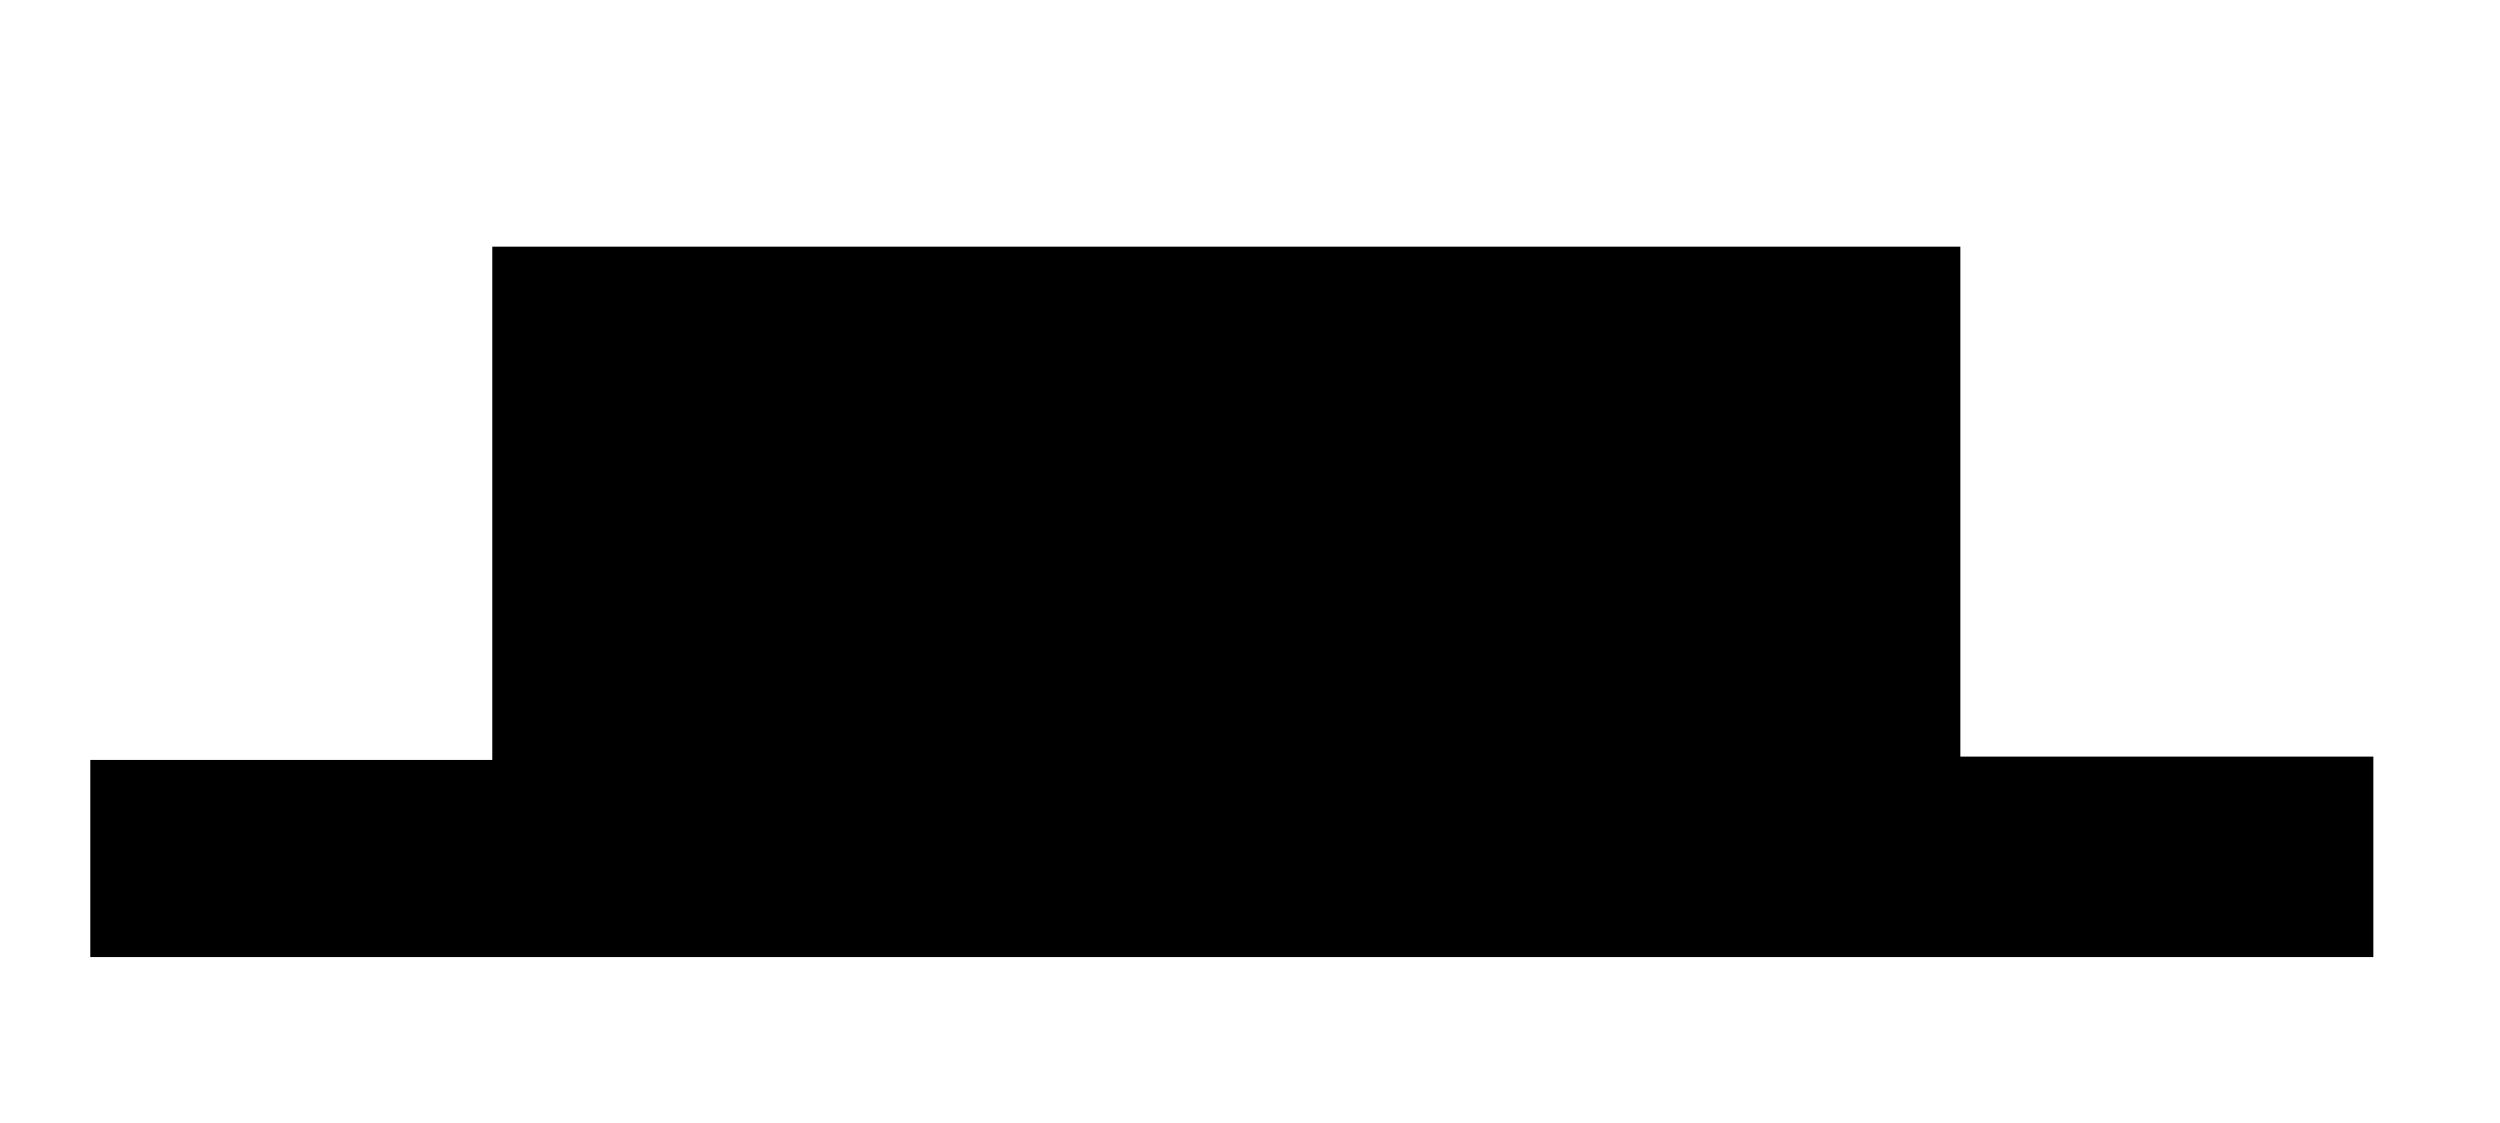
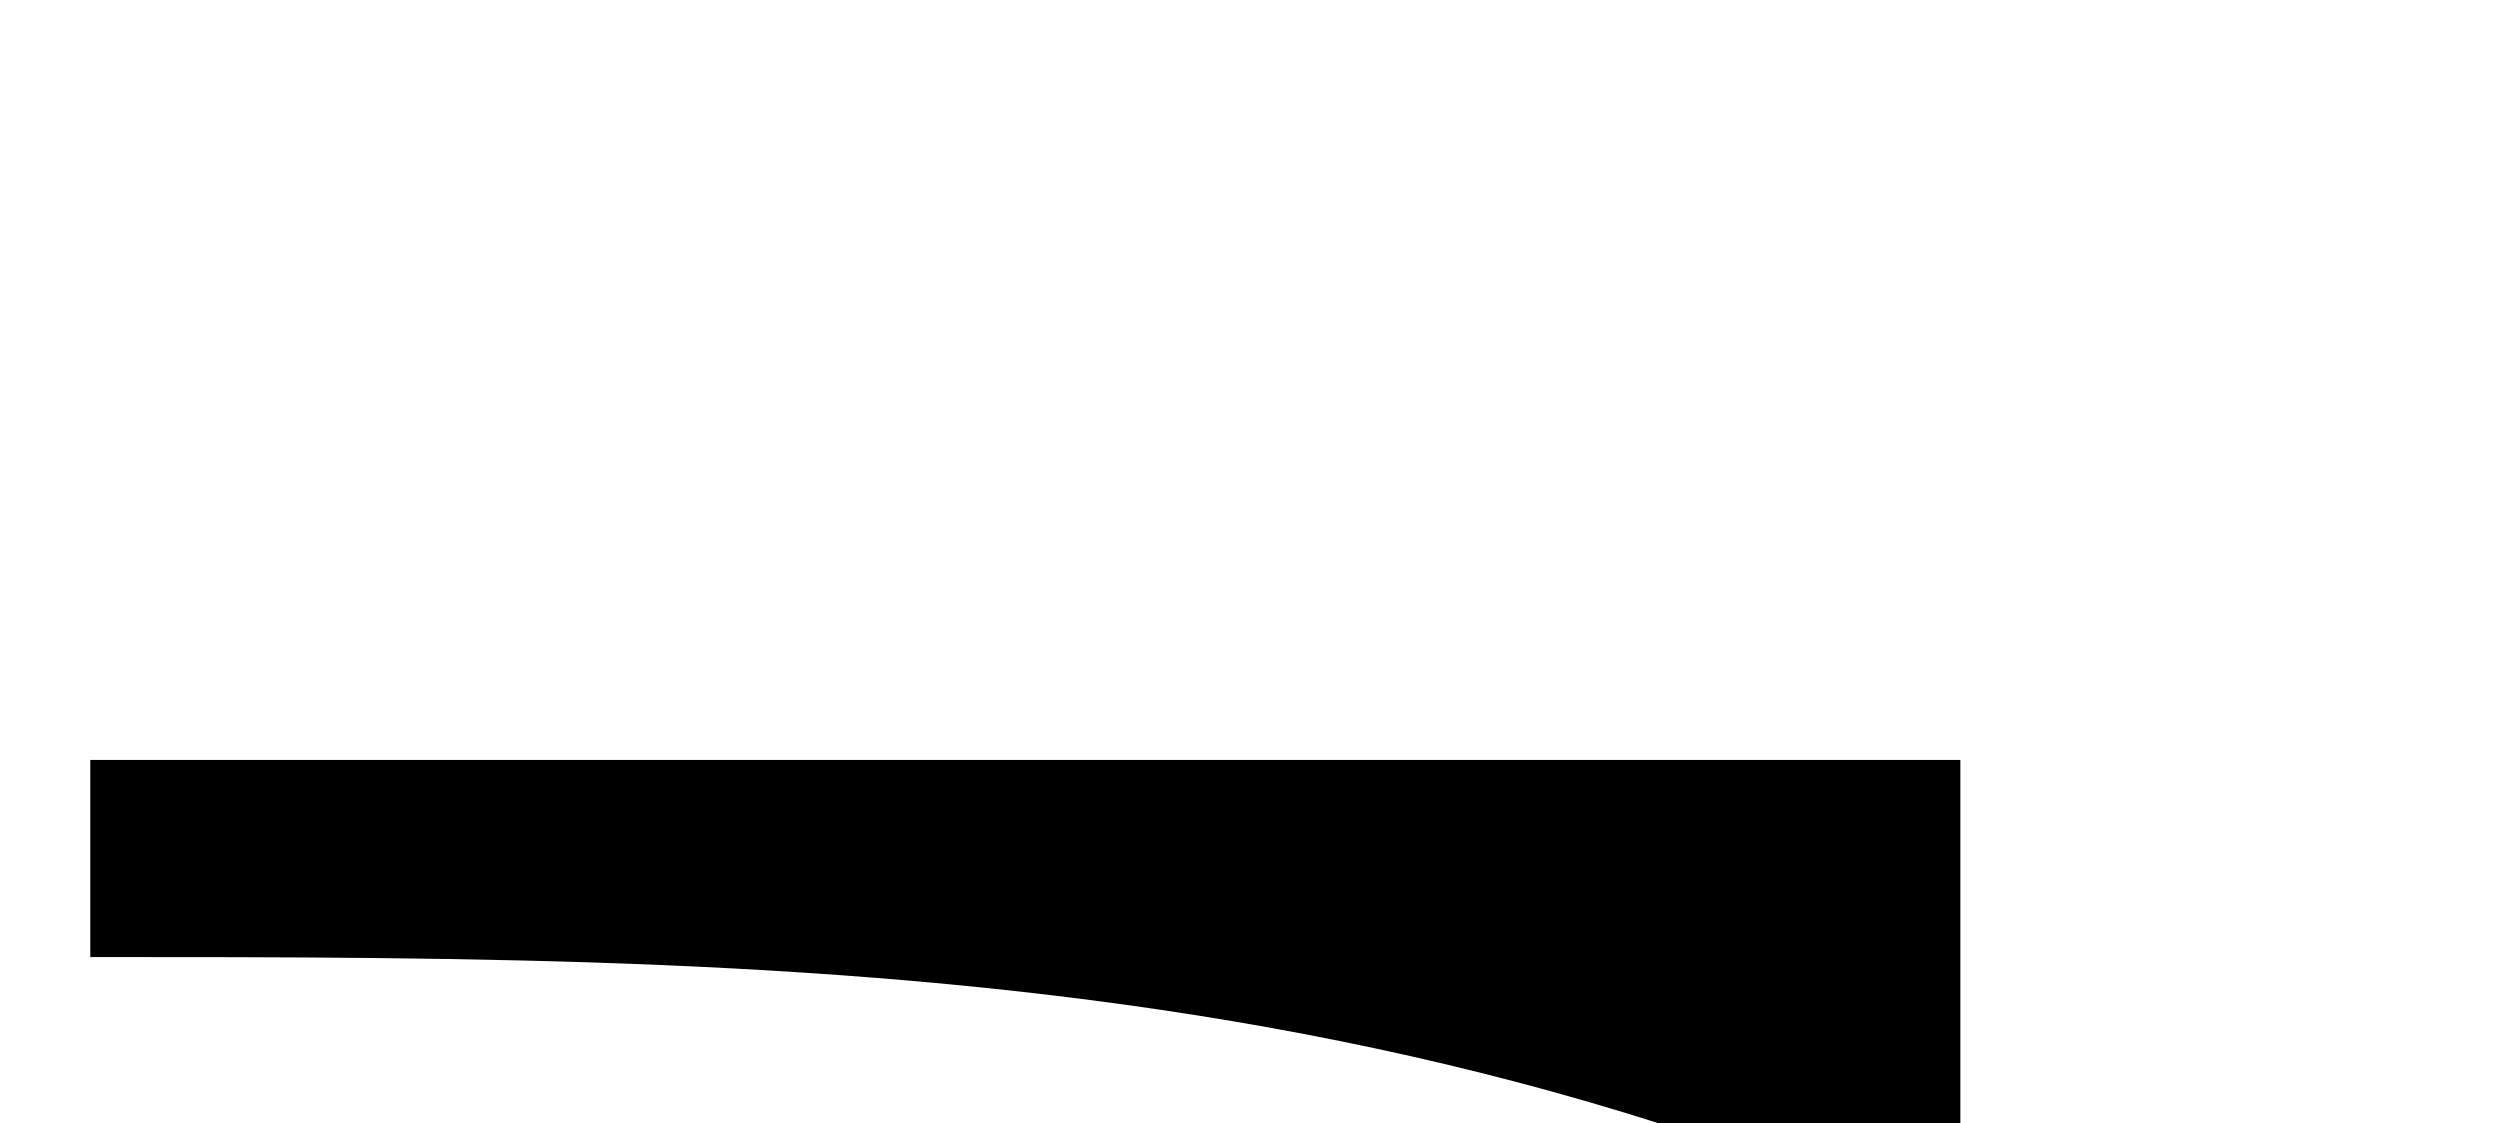
<svg xmlns="http://www.w3.org/2000/svg" version="1.1" id="Layer_1" x="0px" y="0px" viewBox="0 0 227 102" style="enable-background:new 0 0 227 102;" xml:space="preserve">
  <g>
-     <path d="M8.2,86.9c0-6.2,0-11.8,0-17.9c12.1,0,24.1,0,36.5,0c0-15.7,0-31,0-46.6c44.6,0,88.7,0,133.3,0c0,15.1,0,30.4,0,46.3   c12.8,0,25,0,37.5,0c0,6.4,0,12.2,0,18.2C146.4,86.9,77.5,86.9,8.2,86.9z" />
+     <path d="M8.2,86.9c0-6.2,0-11.8,0-17.9c12.1,0,24.1,0,36.5,0c44.6,0,88.7,0,133.3,0c0,15.1,0,30.4,0,46.3   c12.8,0,25,0,37.5,0c0,6.4,0,12.2,0,18.2C146.4,86.9,77.5,86.9,8.2,86.9z" />
  </g>
</svg>